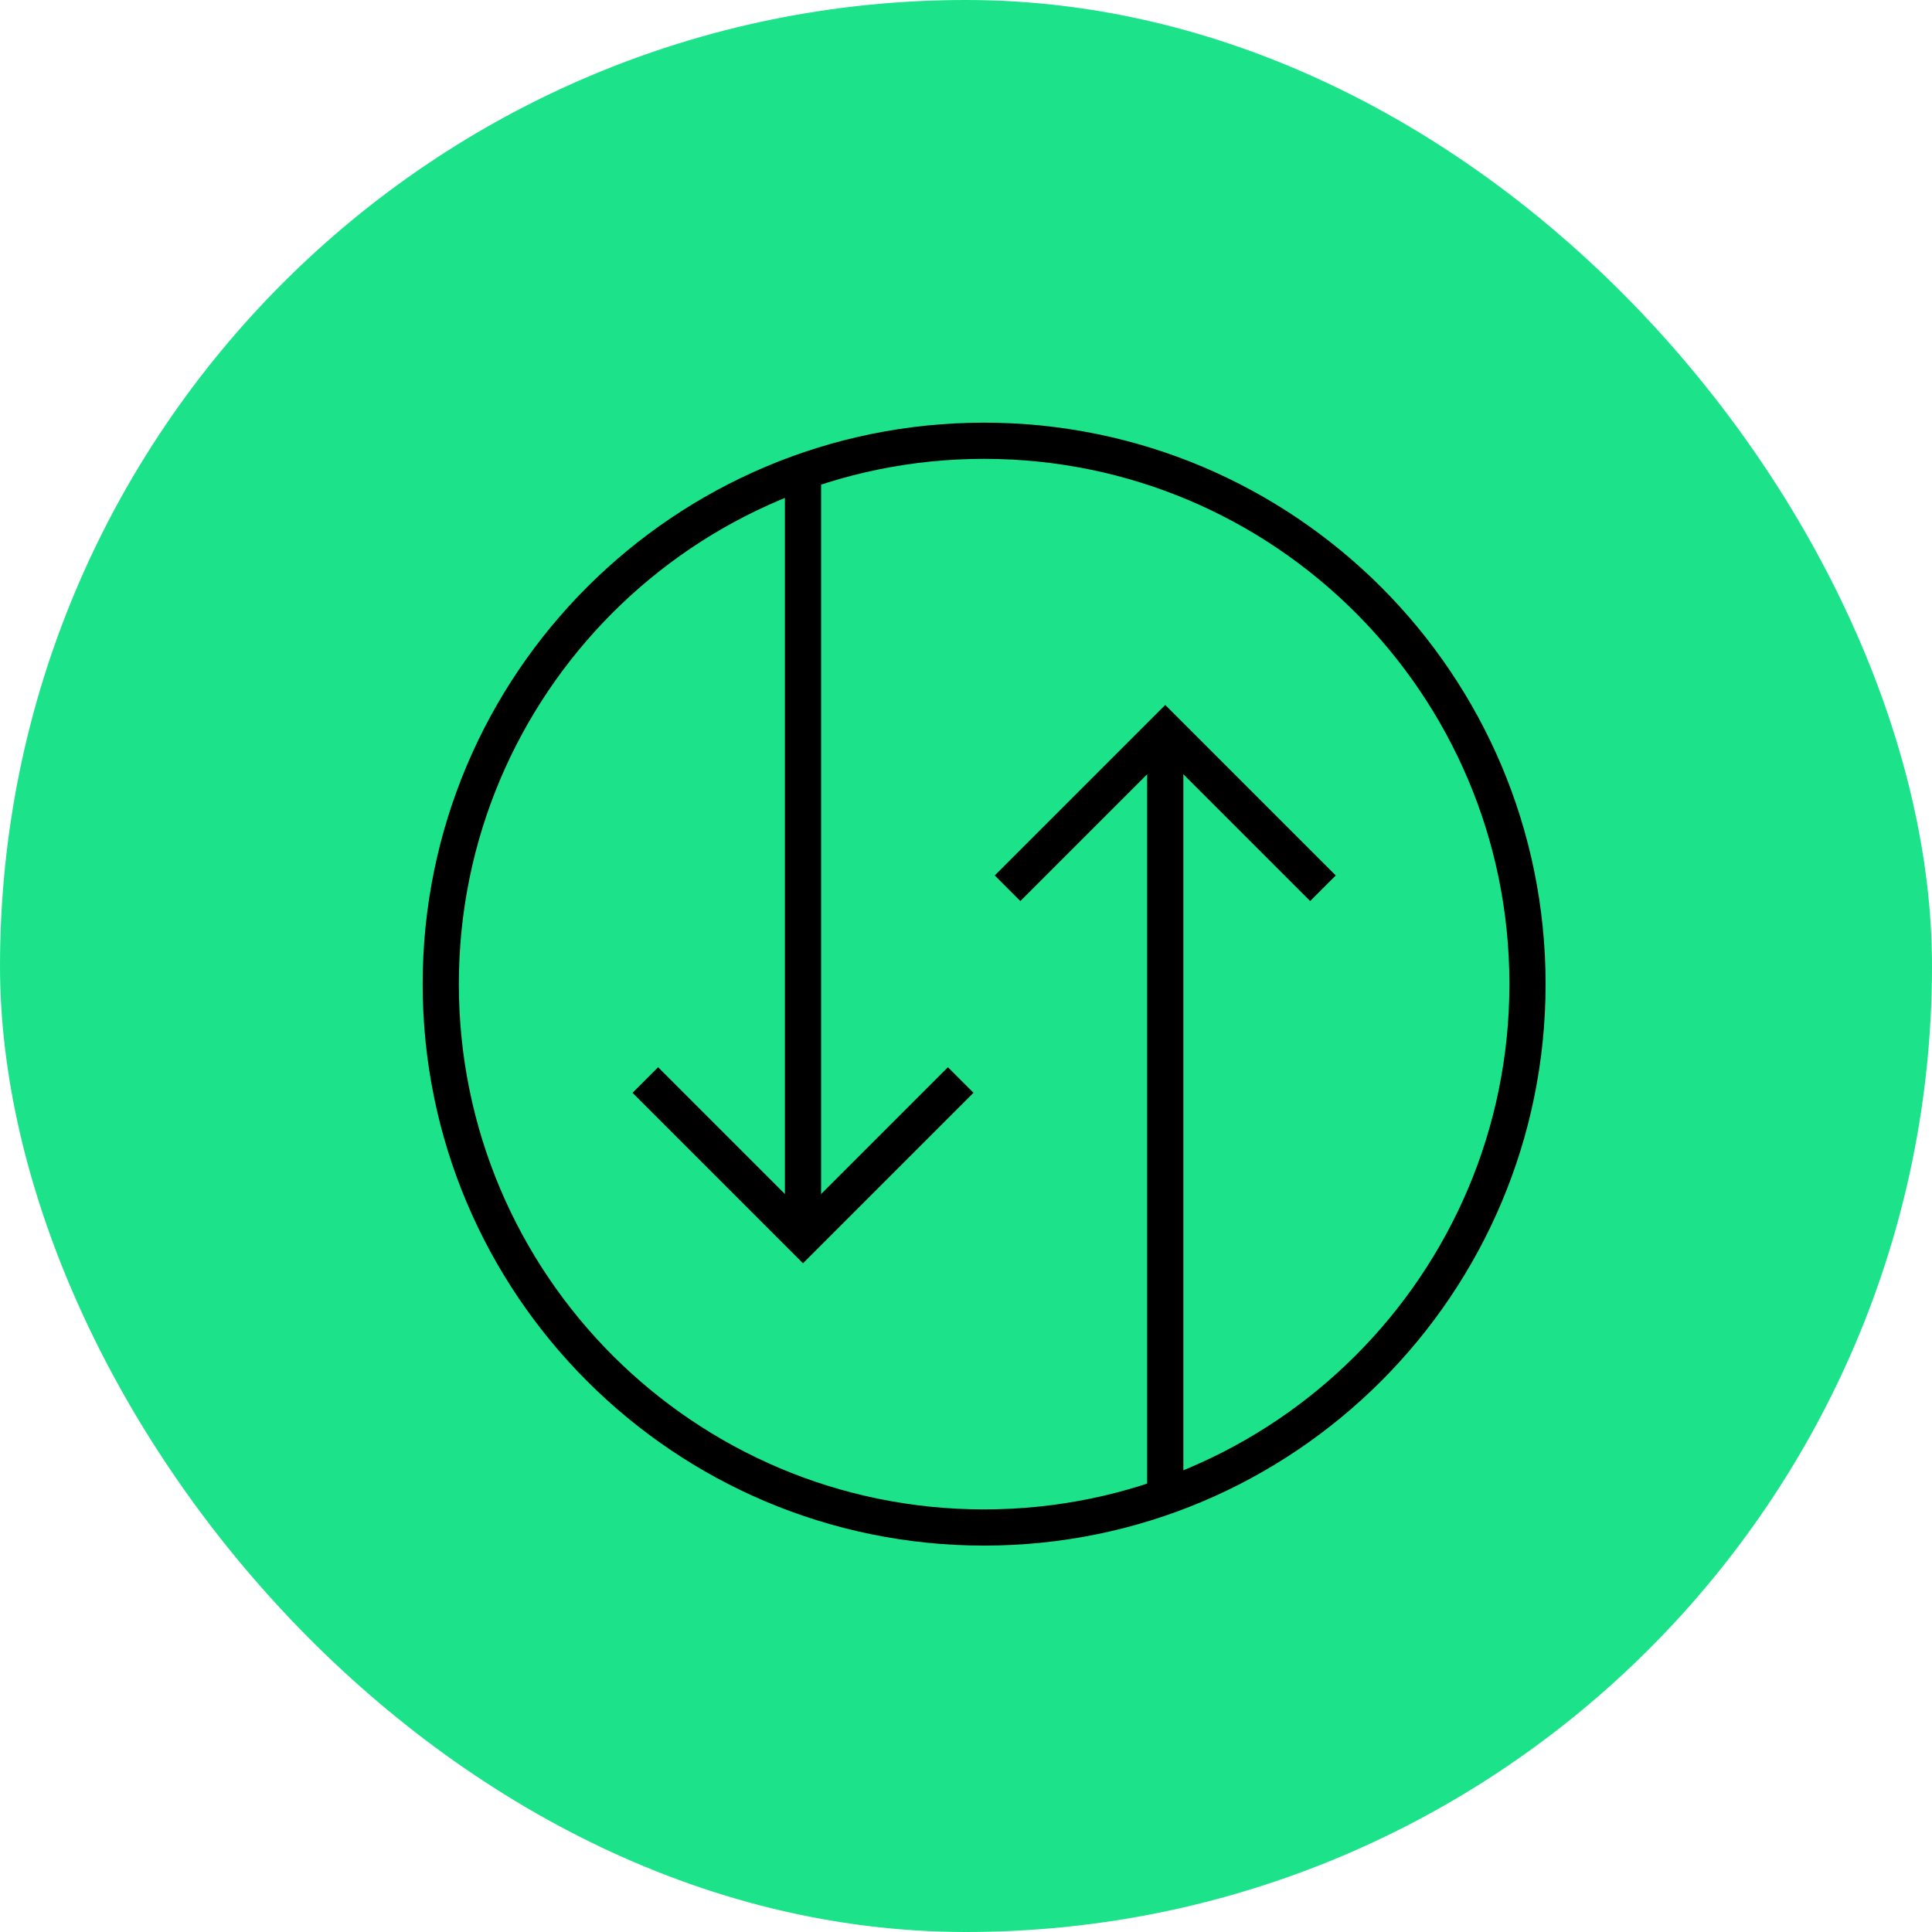
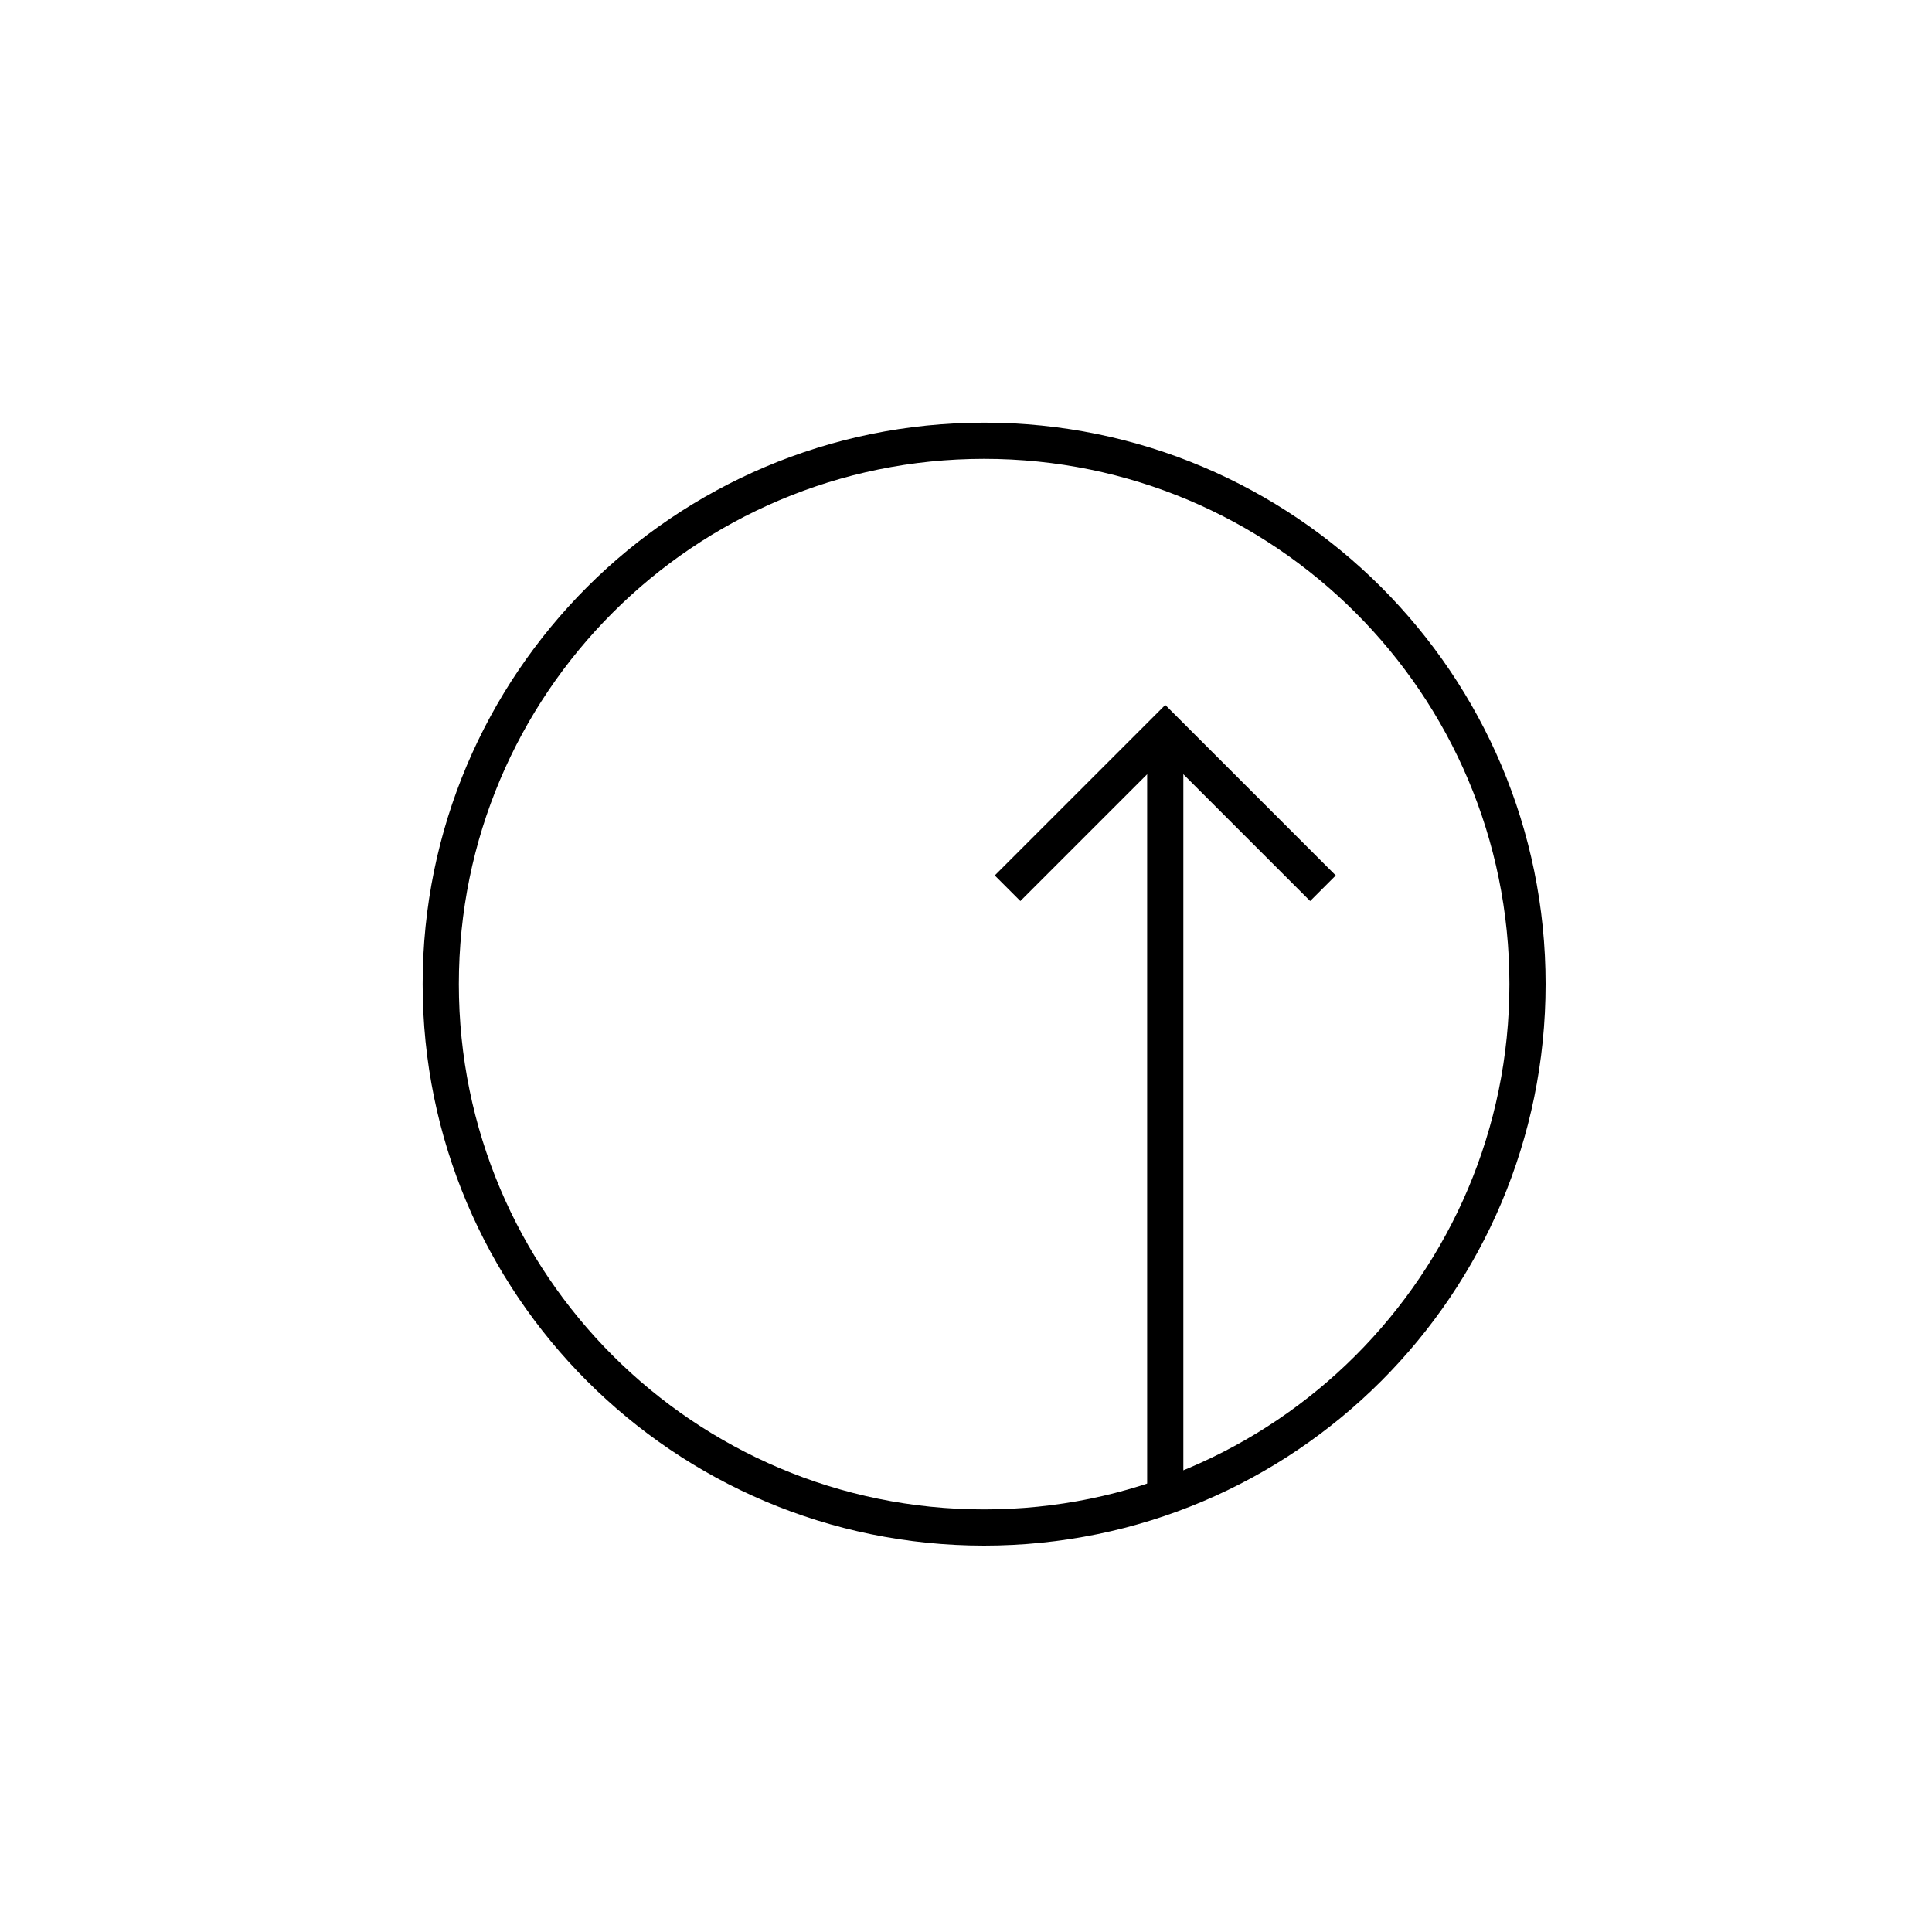
<svg xmlns="http://www.w3.org/2000/svg" width="30" height="30" viewBox="0 0 30 30" fill="none">
-   <rect width="30" height="30" rx="15" fill="#1CE38A" />
  <g clip-path="url(#clip0_91_7712)">
-     <path d="M10.219 16.969L12.469 19.219L14.719 16.969" stroke="black" stroke-width="0.562" stroke-miterlimit="10" stroke-linecap="square" />
-     <path d="M12.469 19.219V7.324" stroke="black" stroke-width="0.562" stroke-miterlimit="10" />
    <path d="M15.844 13.594L18.094 11.344L20.344 13.594" stroke="black" stroke-width="0.562" stroke-miterlimit="10" stroke-linecap="square" />
    <path d="M18.094 11.344V23.238" stroke="black" stroke-width="0.562" stroke-miterlimit="10" />
-     <path d="M15.281 23.719C19.941 23.719 23.719 19.941 23.719 15.281C23.719 10.621 19.941 6.844 15.281 6.844C10.621 6.844 6.844 10.621 6.844 15.281C6.844 19.941 10.621 23.719 15.281 23.719Z" stroke="black" stroke-width="0.562" stroke-miterlimit="10" />
+     <path d="M15.281 23.719C19.941 23.719 23.719 19.941 23.719 15.281C23.719 10.621 19.941 6.844 15.281 6.844C10.621 6.844 6.844 10.621 6.844 15.281C6.844 19.941 10.621 23.719 15.281 23.719" stroke="black" stroke-width="0.562" stroke-miterlimit="10" />
  </g>
  <defs>
    <clipPath id="clip0_91_7712">
      <rect width="18" height="18" fill="white" transform="translate(6 6)" />
    </clipPath>
  </defs>
</svg>